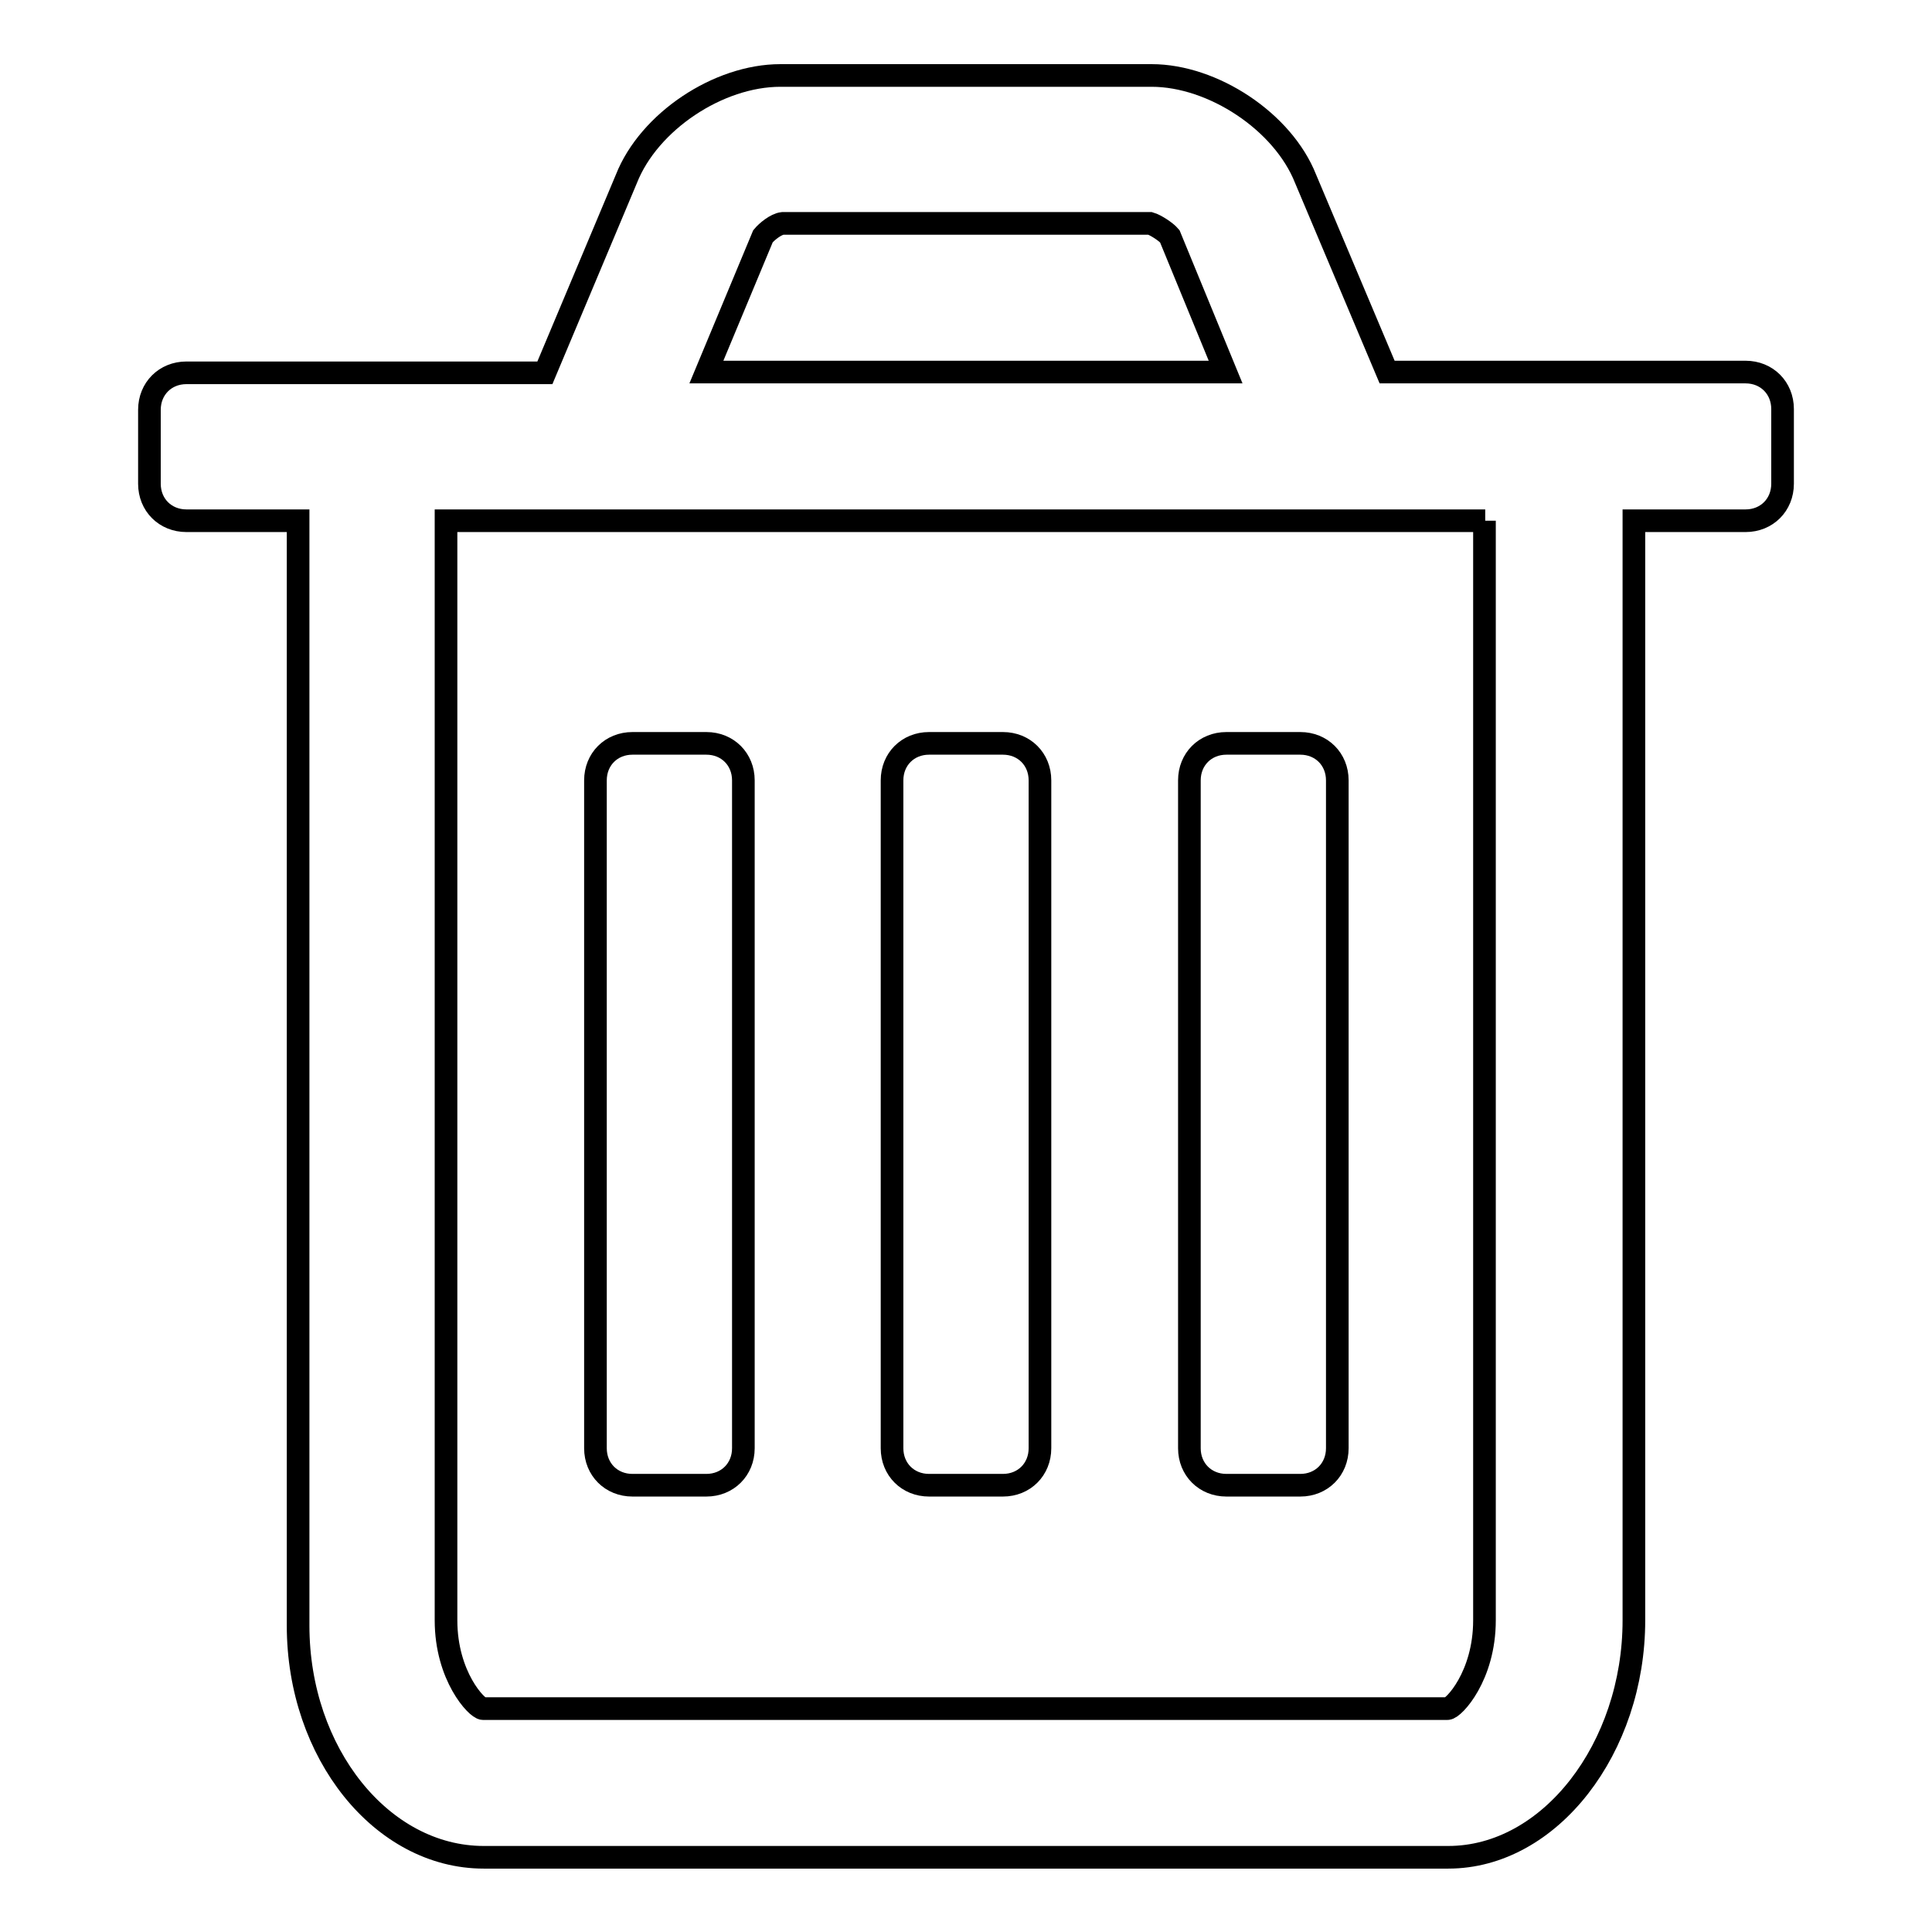
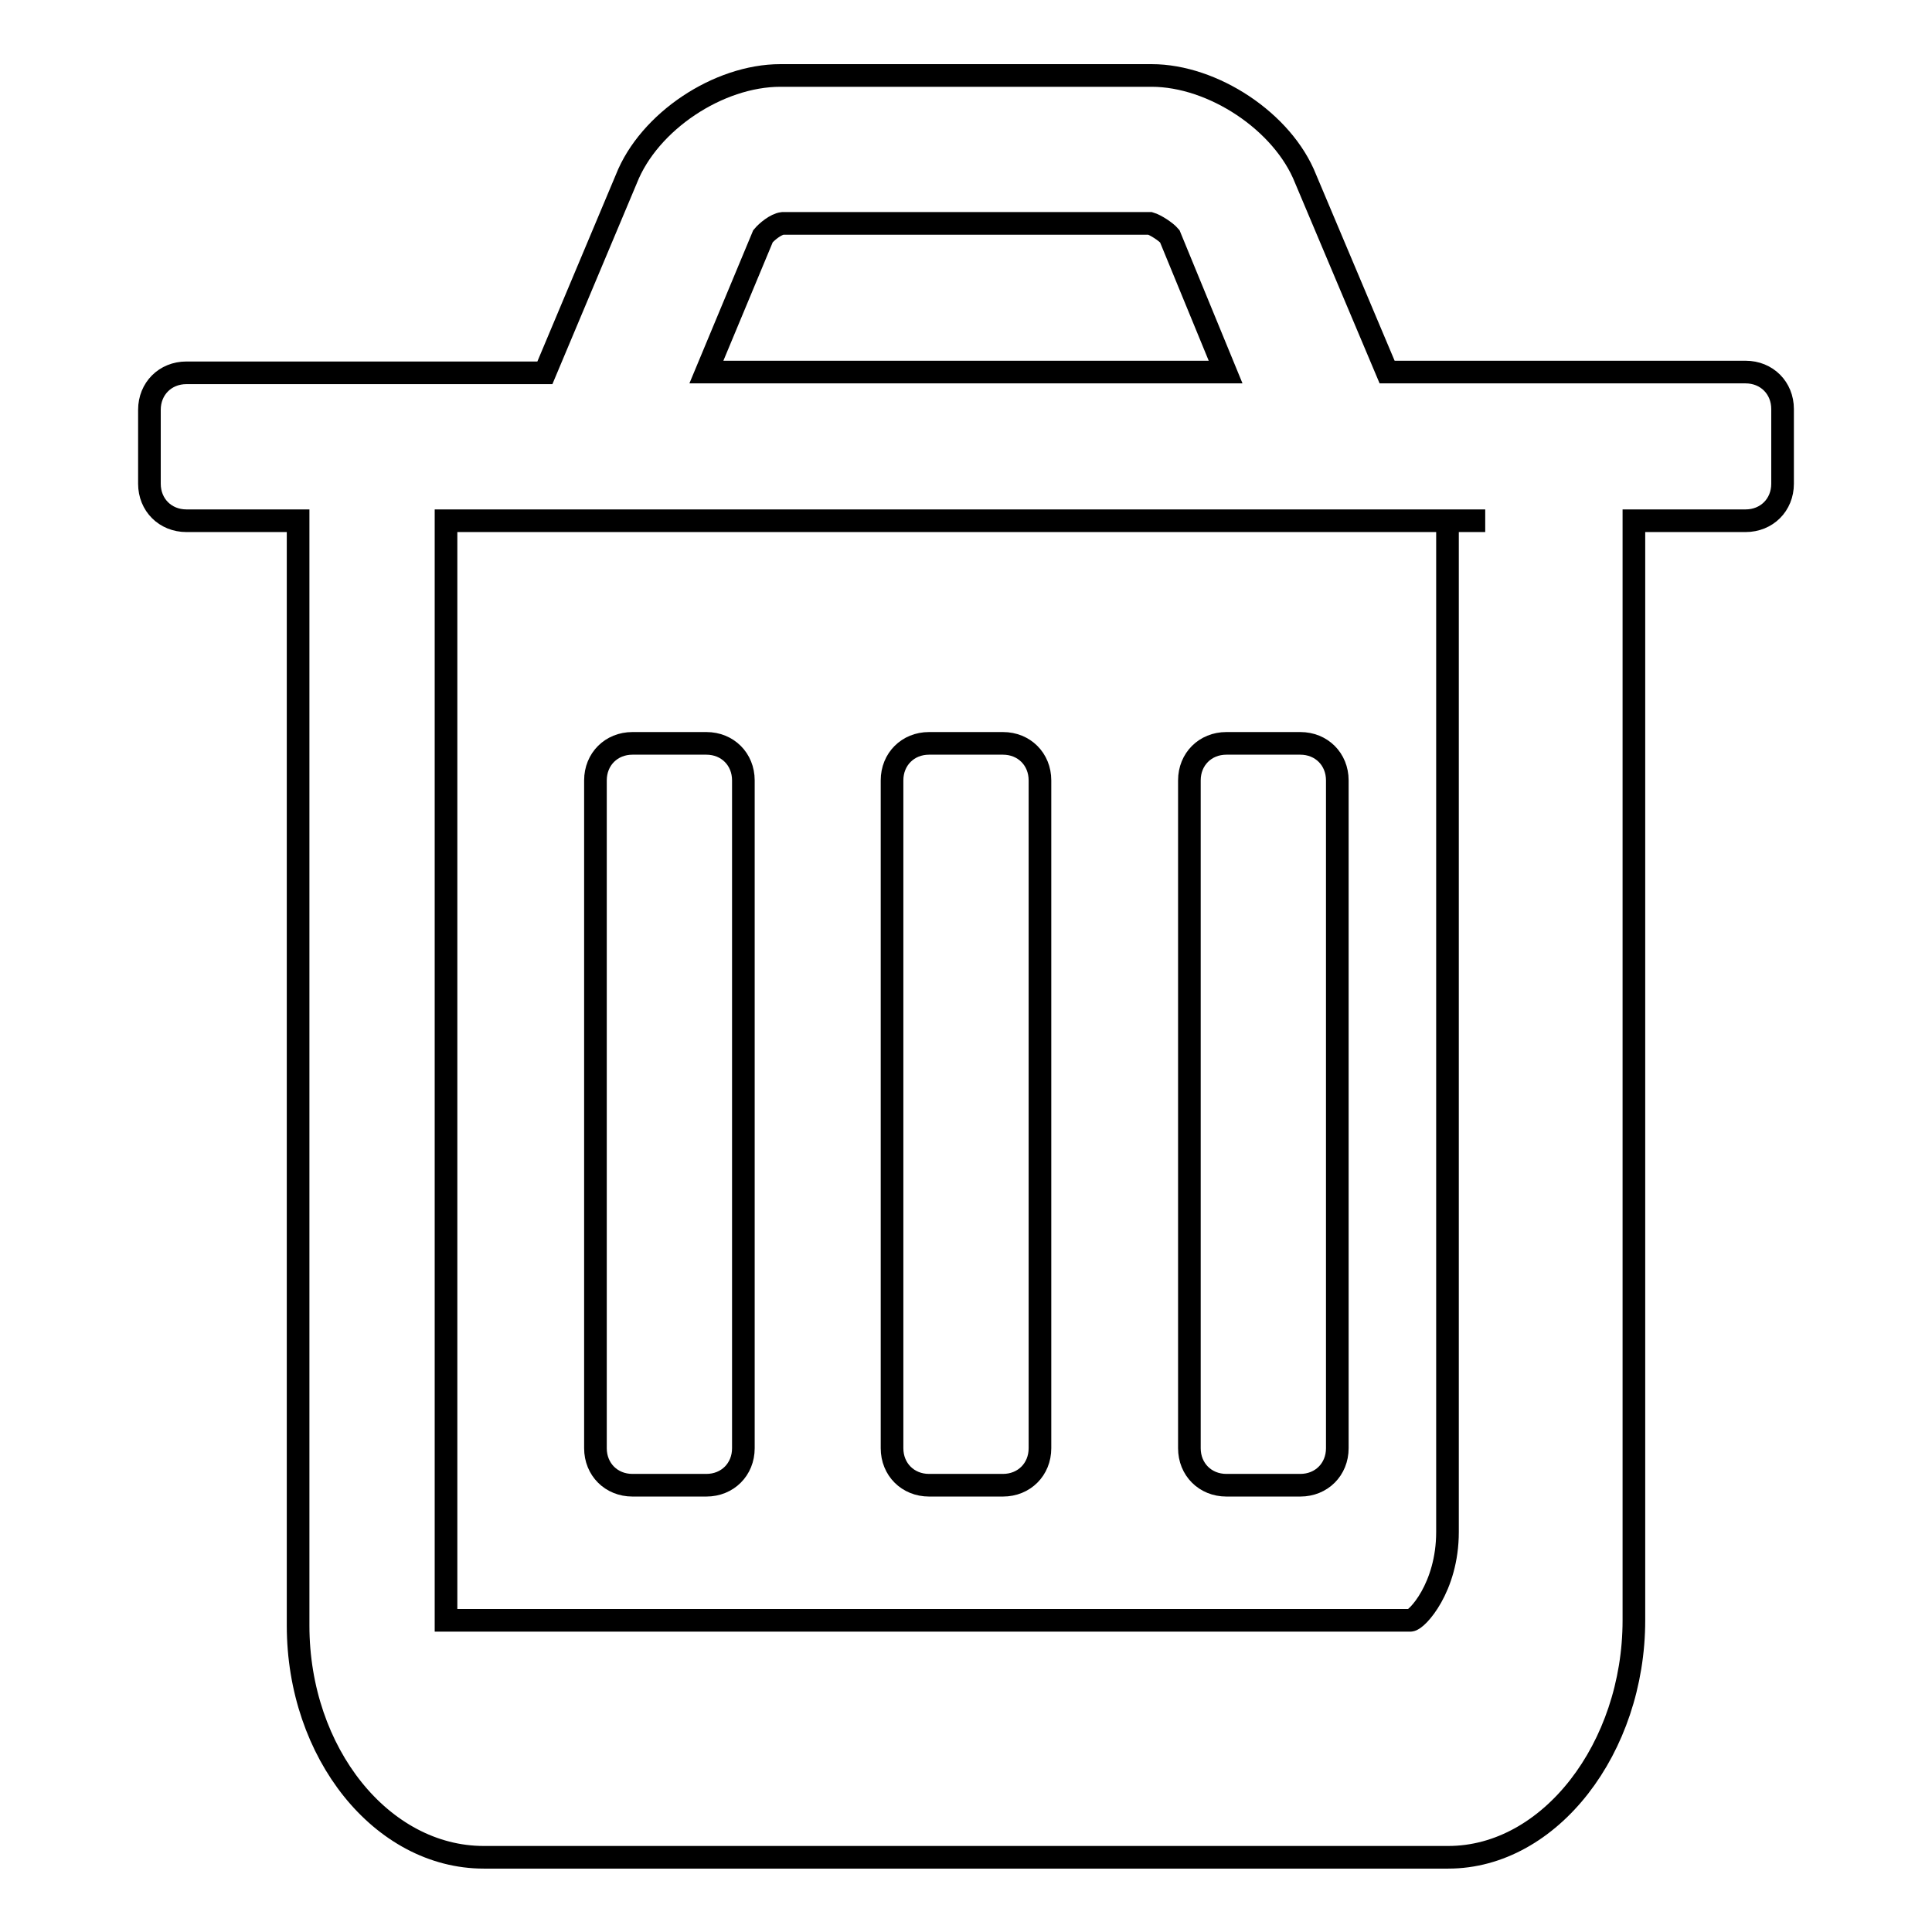
<svg xmlns="http://www.w3.org/2000/svg" version="1.1" x="0px" y="0px" viewBox="0 0 256 256" enable-background="new 0 0 256 256" xml:space="preserve">
  <g>
    <g>
-       <path stroke-width="3" fill-opacity="0" stroke="#000000" d="M236.2,64.1c0,2.8-2.1,4.9-4.9,4.9h-14.8v145.7c0,16.9-11.1,31.4-24.6,31.4H64.1c-13.5,0-24.6-13.8-24.6-30.7V69H24.7c-2.8,0-4.9-2.1-4.9-4.9v-9.8c0-2.8,2.1-4.9,4.9-4.9h47.5L83,23.7C86,16.1,95.2,10,103.4,10h49.2c8.1,0,17.4,6.1,20.4,13.7l10.8,25.6h47.5c2.8,0,4.9,2.1,4.9,4.9L236.2,64.1L236.2,64.1z M196.8,69H59.1v145.7c0,7.4,4.1,11.7,4.9,11.7h127.8c0.8,0,4.9-4.3,4.9-11.7V69z M98.5,191.9c0,2.8-2.1,4.9-4.9,4.9h-9.8c-2.8,0-4.9-2.1-4.9-4.9v-88.5c0-2.8,2.1-4.9,4.9-4.9h9.8c2.8,0,4.9,2.1,4.9,4.9V191.9z M162.4,49.3l-7.4-18c-0.5-0.6-1.9-1.5-2.6-1.7h-48.7c-0.9,0.1-2.1,1.1-2.6,1.7l-7.5,18H162.4z M137.8,191.9c0,2.8-2.1,4.9-4.9,4.9h-9.8c-2.8,0-4.9-2.1-4.9-4.9v-88.5c0-2.8,2.1-4.9,4.9-4.9h9.8c2.8,0,4.9,2.1,4.9,4.9V191.9z M177.2,191.9c0,2.8-2.1,4.9-4.9,4.9h-9.8c-2.8,0-4.9-2.1-4.9-4.9v-88.5c0-2.8,2.1-4.9,4.9-4.9h9.8c2.8,0,4.9,2.1,4.9,4.9V191.9z" />
+       <path stroke-width="3" fill-opacity="0" stroke="#000000" d="M236.2,64.1c0,2.8-2.1,4.9-4.9,4.9h-14.8v145.7c0,16.9-11.1,31.4-24.6,31.4H64.1c-13.5,0-24.6-13.8-24.6-30.7V69H24.7c-2.8,0-4.9-2.1-4.9-4.9v-9.8c0-2.8,2.1-4.9,4.9-4.9h47.5L83,23.7C86,16.1,95.2,10,103.4,10h49.2c8.1,0,17.4,6.1,20.4,13.7l10.8,25.6h47.5c2.8,0,4.9,2.1,4.9,4.9L236.2,64.1L236.2,64.1z M196.8,69H59.1v145.7h127.8c0.8,0,4.9-4.3,4.9-11.7V69z M98.5,191.9c0,2.8-2.1,4.9-4.9,4.9h-9.8c-2.8,0-4.9-2.1-4.9-4.9v-88.5c0-2.8,2.1-4.9,4.9-4.9h9.8c2.8,0,4.9,2.1,4.9,4.9V191.9z M162.4,49.3l-7.4-18c-0.5-0.6-1.9-1.5-2.6-1.7h-48.7c-0.9,0.1-2.1,1.1-2.6,1.7l-7.5,18H162.4z M137.8,191.9c0,2.8-2.1,4.9-4.9,4.9h-9.8c-2.8,0-4.9-2.1-4.9-4.9v-88.5c0-2.8,2.1-4.9,4.9-4.9h9.8c2.8,0,4.9,2.1,4.9,4.9V191.9z M177.2,191.9c0,2.8-2.1,4.9-4.9,4.9h-9.8c-2.8,0-4.9-2.1-4.9-4.9v-88.5c0-2.8,2.1-4.9,4.9-4.9h9.8c2.8,0,4.9,2.1,4.9,4.9V191.9z" />
    </g>
  </g>
</svg>